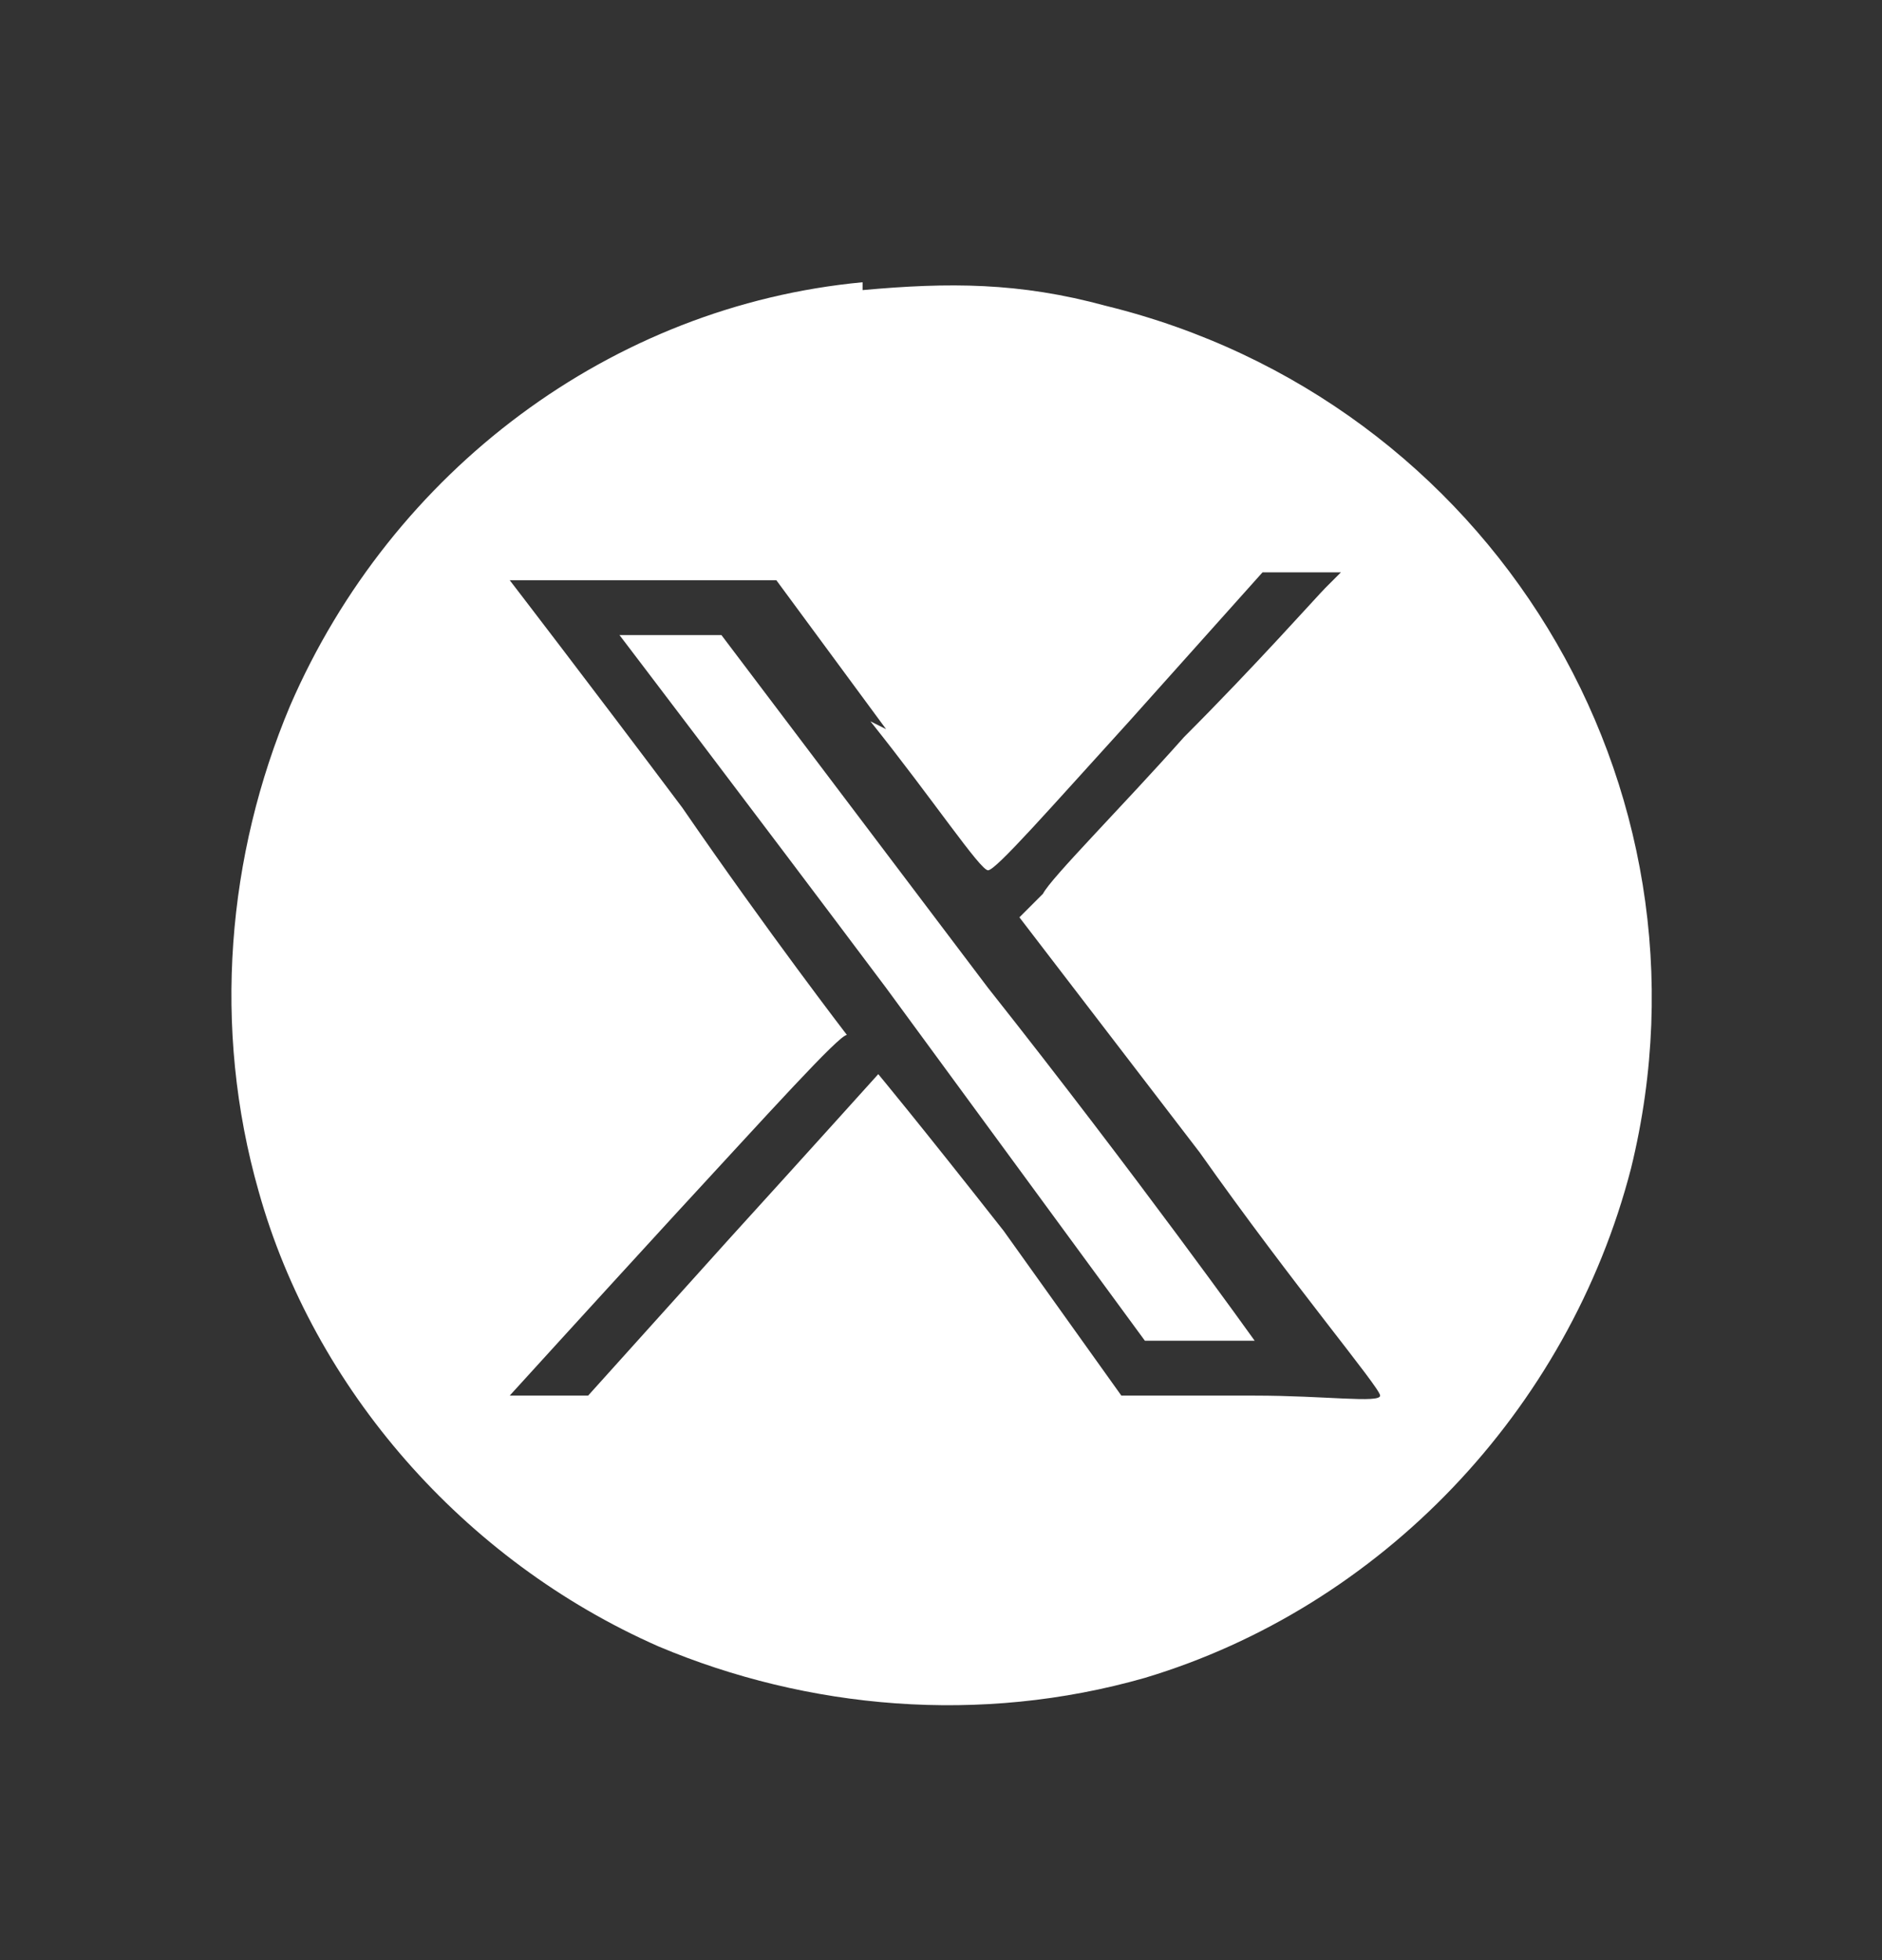
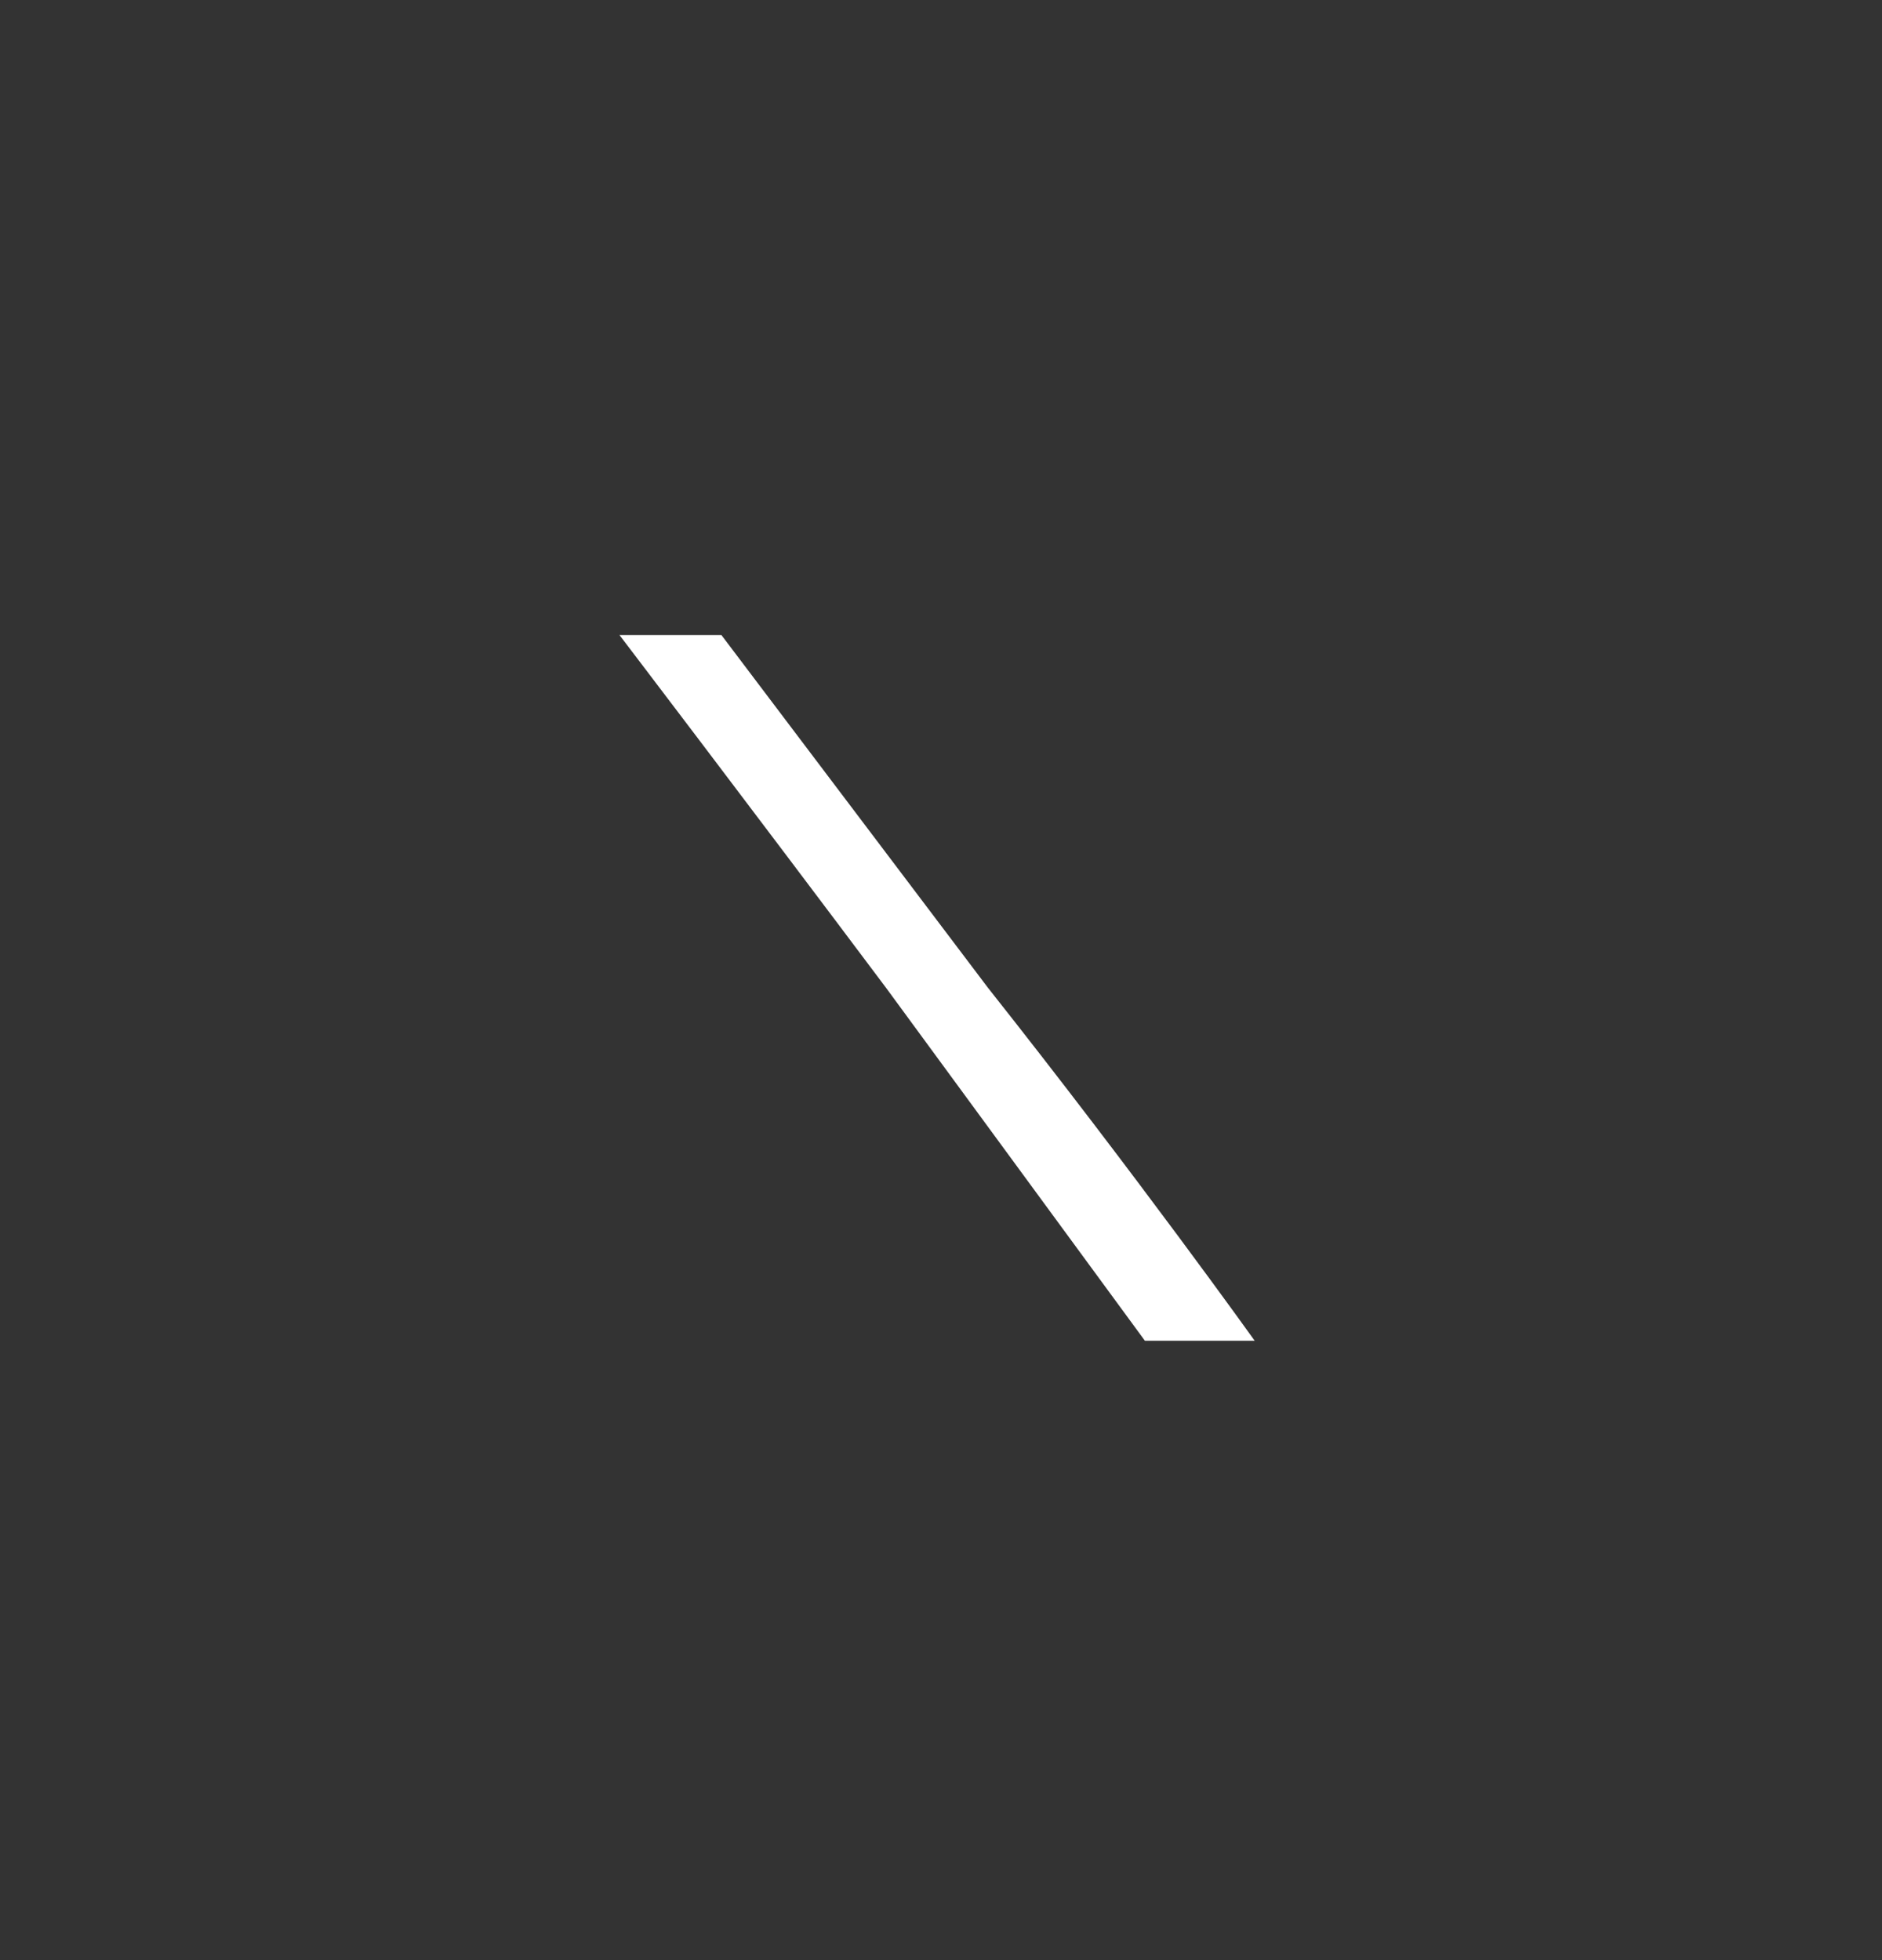
<svg xmlns="http://www.w3.org/2000/svg" id="Layer_1" data-name="Layer 1" version="1.1" viewBox="0 0 24 25">
  <rect x="0" y="0" width="24" height="25" fill="#333333" stroke="none" />
  <defs>
    <style>
      .cls-1 {
        fill: #fff;
        stroke-width: 0px;
      }
    </style>
  </defs>
-   <path class="cls-1" d="M11,3.6c-3.2.3-6,2.4-7.3,5.4-.8,1.9-1,4.1-.4,6.2.7,2.5,2.6,4.7,5.1,5.8,1.9.8,4.1,1,6.2.4,3-.9,5.4-3.4,6.2-6.5,1.2-4.9-1.8-9.8-6.7-11-1.1-.3-2-.3-3.1-.2ZM11.1,9.2c.8,1,1.4,1.9,1.5,1.9s.8-.8,1.8-1.9l1.7-1.9h1l-.2.2c-.1.1-.9,1-1.8,1.9-.8.9-1.7,1.8-1.8,2l-.3.3,2.3,3c1.2,1.7,2.3,3,2.3,3.1s-.7,0-1.6,0h-1.7s-1.5-2.1-1.5-2.1c-1.1-1.4-1.6-2-1.6-2,0,0-.9,1-1.9,2.1l-1.8,2h-.5c-.3,0-.5,0-.5,0s1-1.1,2.1-2.3c1.2-1.3,2.1-2.3,2.2-2.3,0,0-1-1.3-2.1-2.9-1.2-1.6-2.2-2.9-2.2-2.9s.7,0,1.7,0h1.7l1.4,1.9Z" />
-   <path class="cls-1" d="M7.9,8.1s1.6,2.1,3.4,4.5l3.3,4.5h.7c.5,0,.7,0,.7,0,0,0-1.5-2.1-3.4-4.5l-3.4-4.5h-.8c-.6,0-.8,0-.7,0h0Z" />
+   <path class="cls-1" d="M7.9,8.1s1.6,2.1,3.4,4.5l3.3,4.5h.7c.5,0,.7,0,.7,0,0,0-1.5-2.1-3.4-4.5l-3.4-4.5h-.8h0Z" />
</svg>